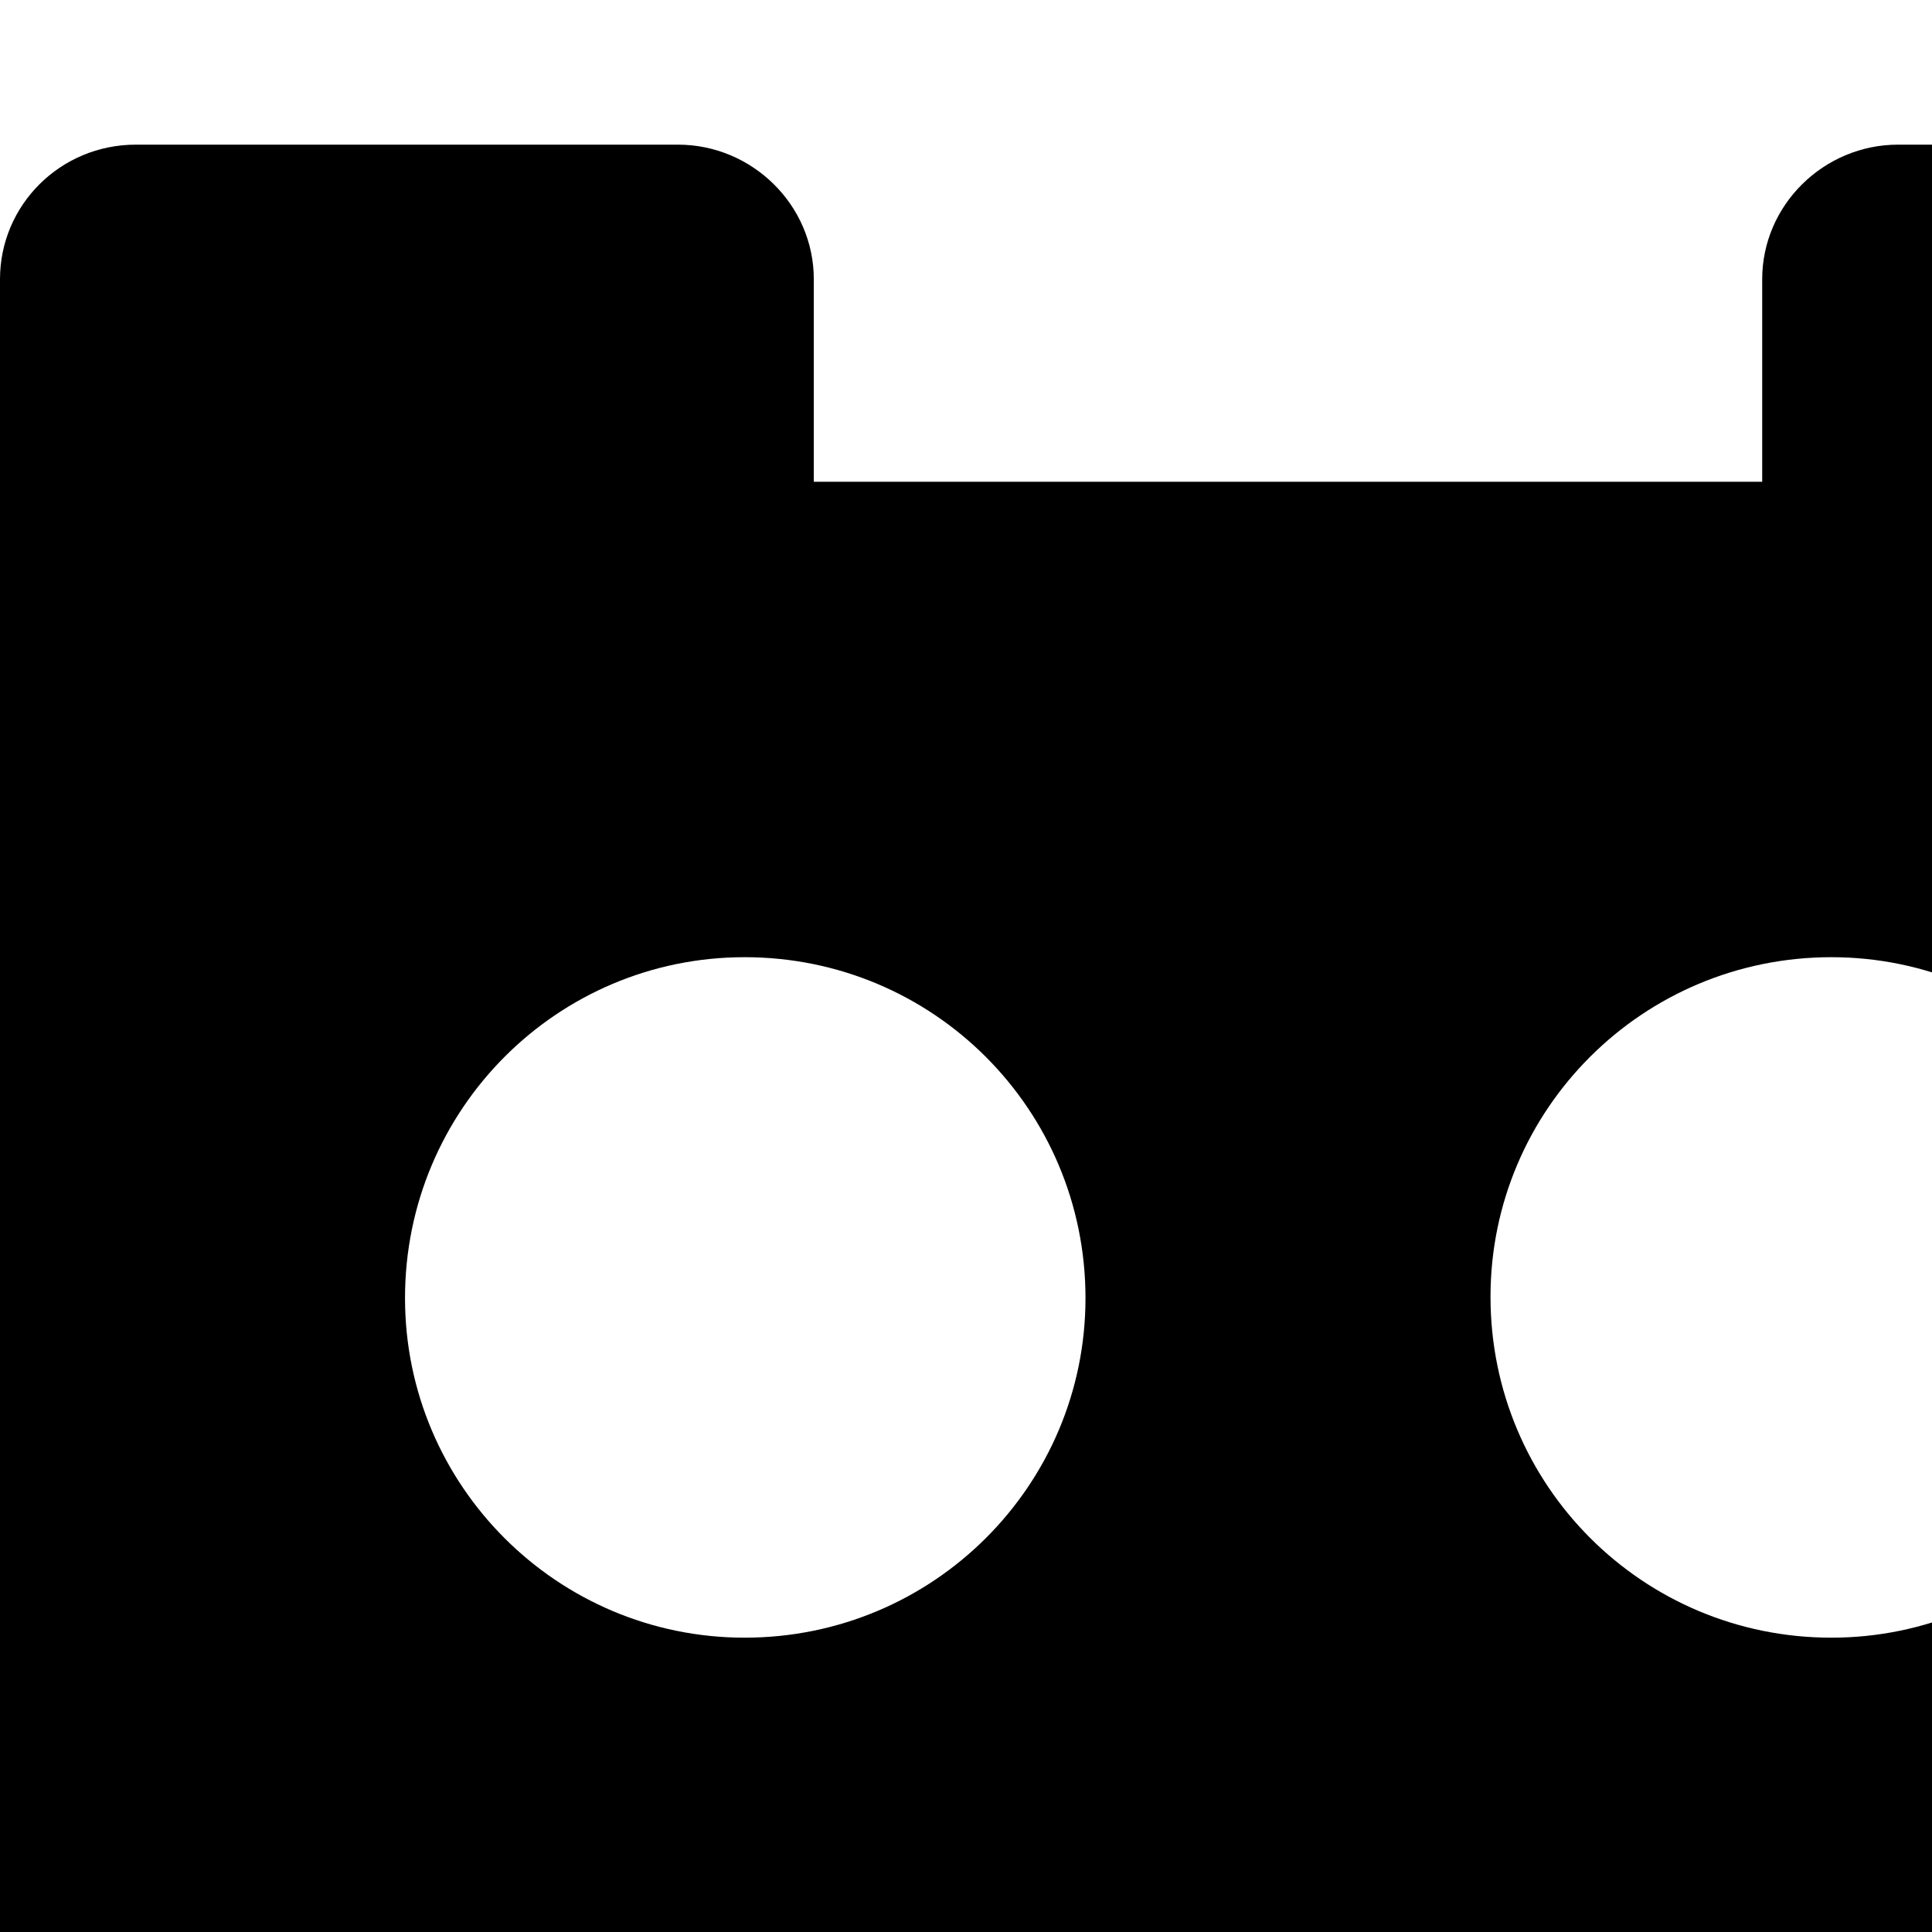
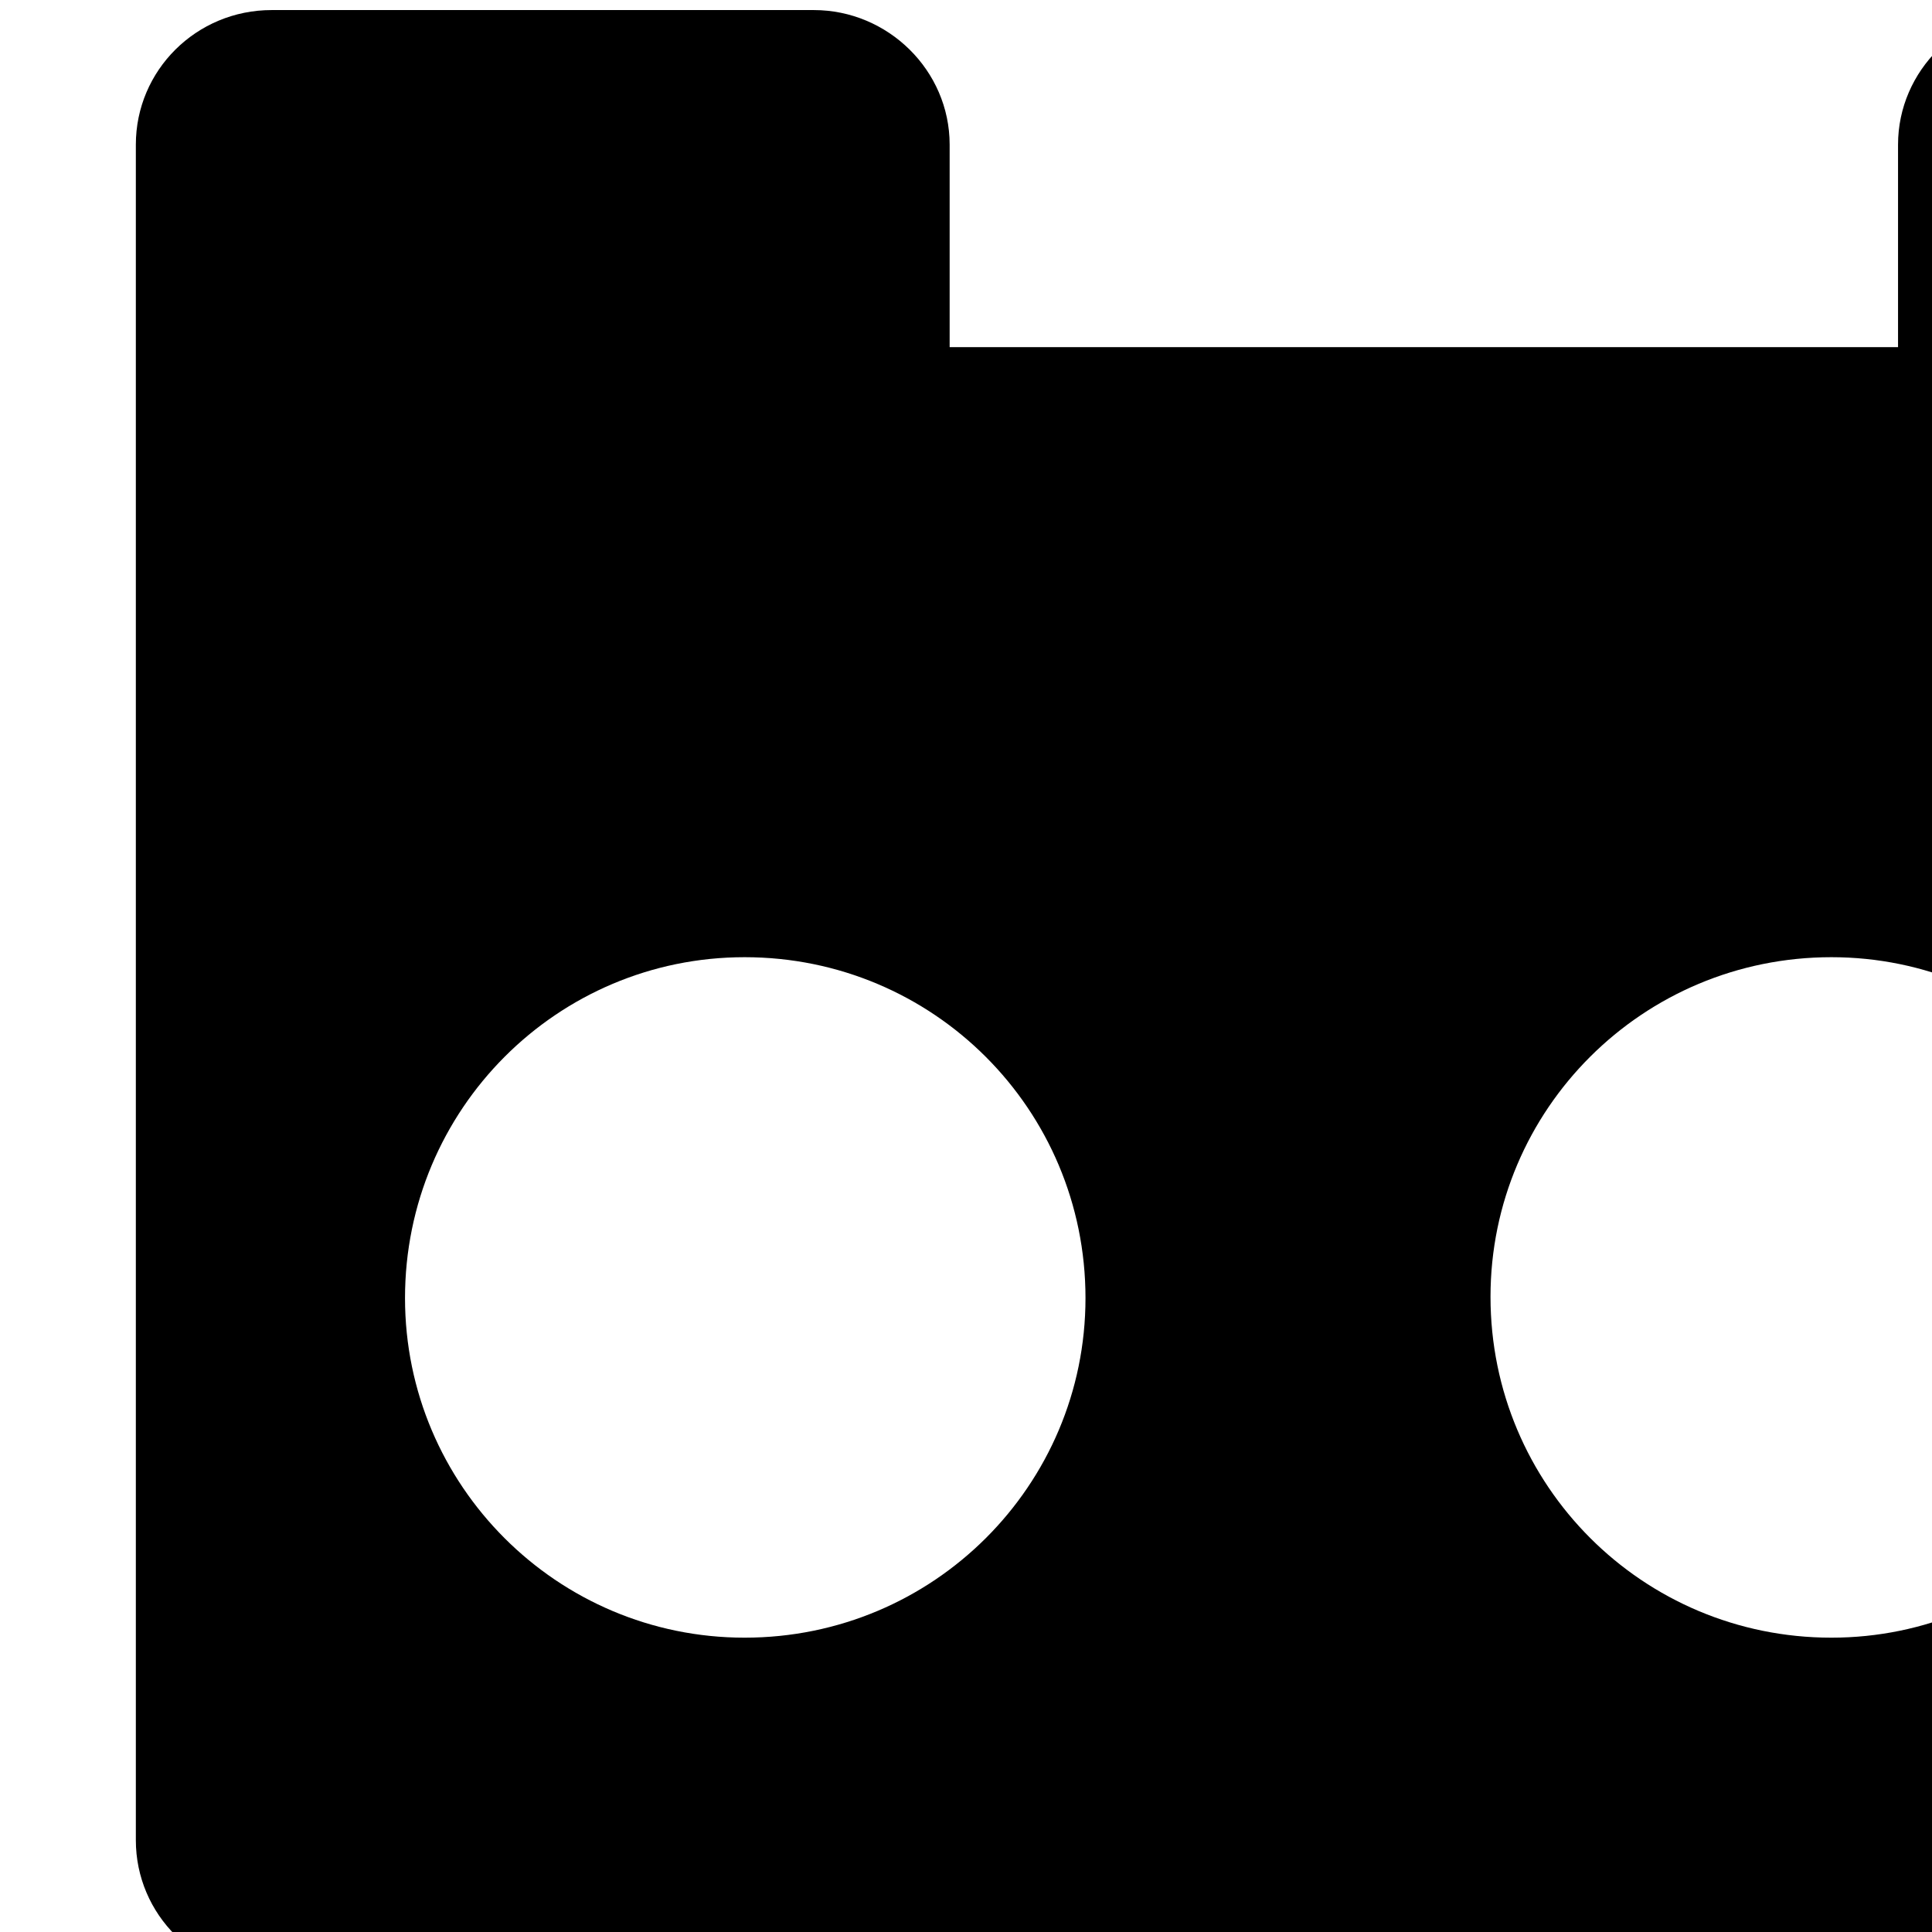
<svg xmlns="http://www.w3.org/2000/svg" width="1536px" height="1536px" version="1.1">
-   <path transform="scale(1, -1) translate(0, -1536)" glyph-name="simplybuilt" unicode="" horiz-adv-x="2048" d="M863 504c0 150 -121 271 -271 271c-149 0 -270 -121 -270 -271c0 -149 121 -270 270 -270c150 0 271 121 271 270zM1726 505c0 149 -121 270 -270 270c-150 0 -271 -121 -271 -270c0 -150 121 -271 271 -271c149 0 270 121 270 271zM2048 1314v-1348 c0 -59 -48 -107 -108 -107h-1832c-60 0 -108 48 -108 107v1348c0 59 48 107 108 107h431c59 0 108 -48 108 -107v-161h754v161c0 59 49 107 108 107h431c60 0 108 -48 108 -107z" />
+   <path transform="scale(1, -1) translate(0, -1536)" glyph-name="simplybuilt" unicode="" horiz-adv-x="2048" d="M863 504c0 150 -121 271 -271 271c-149 0 -270 -121 -270 -271c0 -149 121 -270 270 -270c150 0 271 121 271 270zM1726 505c0 149 -121 270 -270 270c-150 0 -271 -121 -271 -270c0 -150 121 -271 271 -271c149 0 270 121 270 271zM2048 1314v-1348 h-1832c-60 0 -108 48 -108 107v1348c0 59 48 107 108 107h431c59 0 108 -48 108 -107v-161h754v161c0 59 49 107 108 107h431c60 0 108 -48 108 -107z" />
</svg>